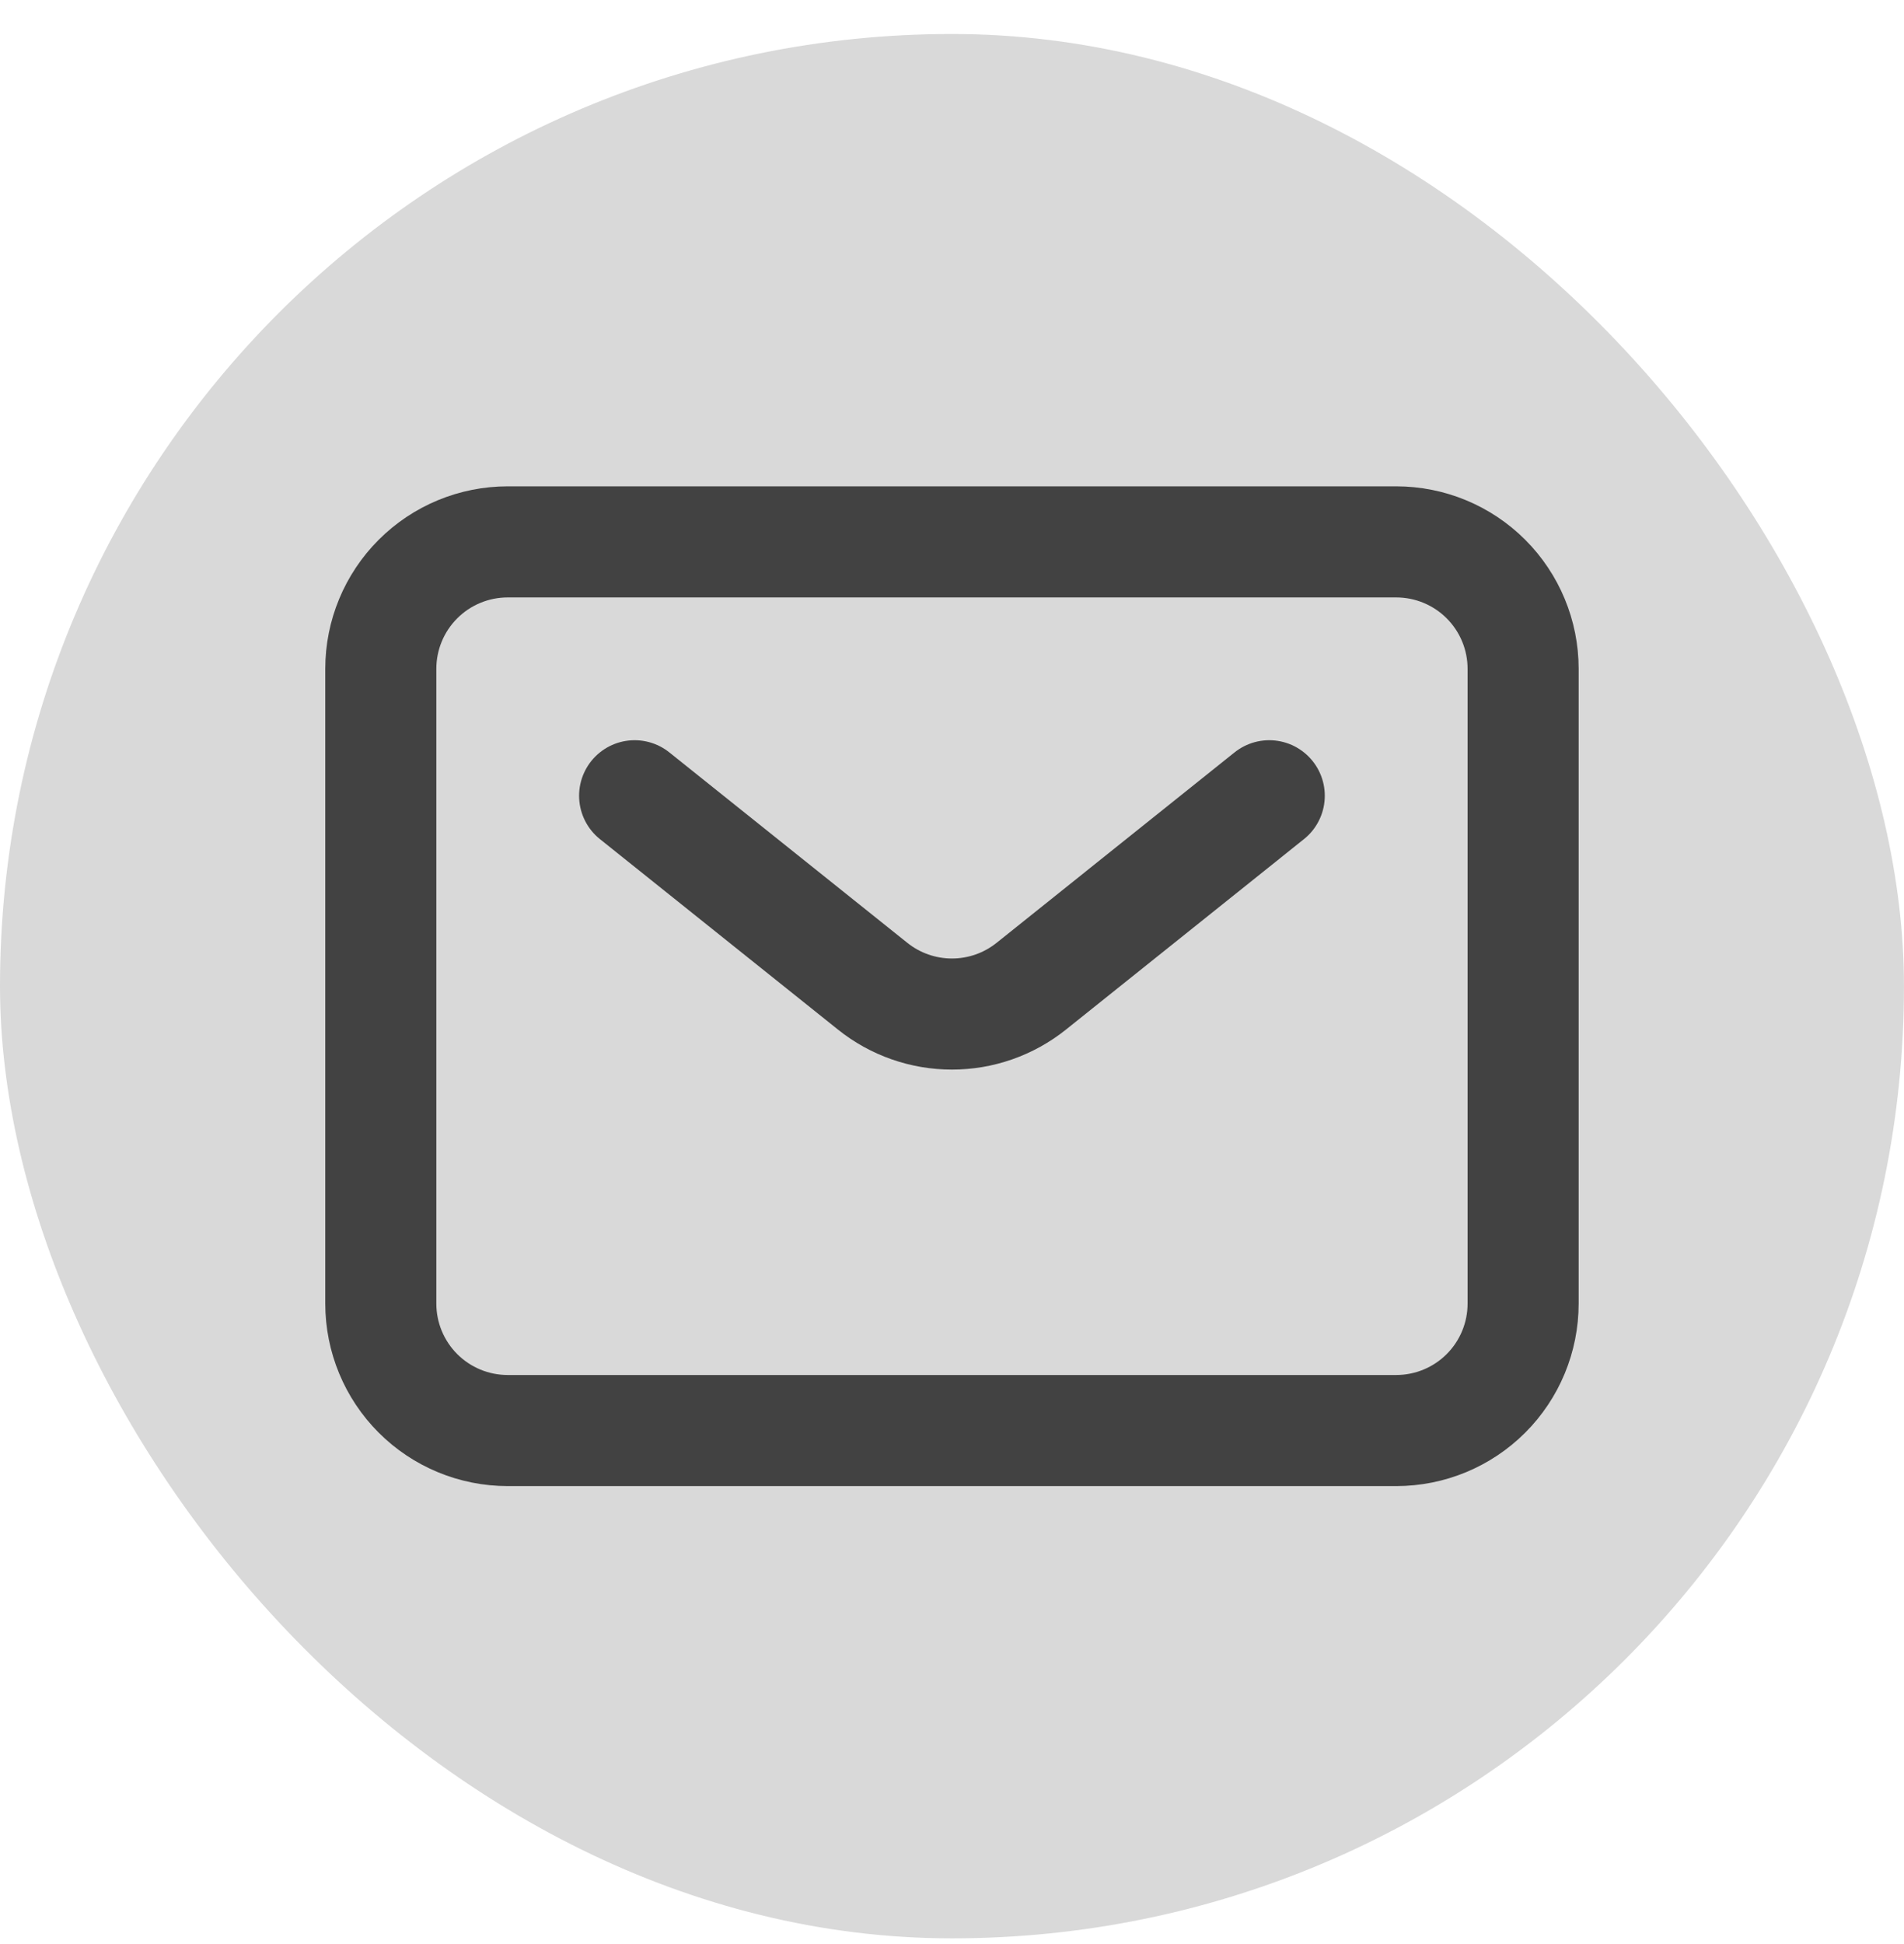
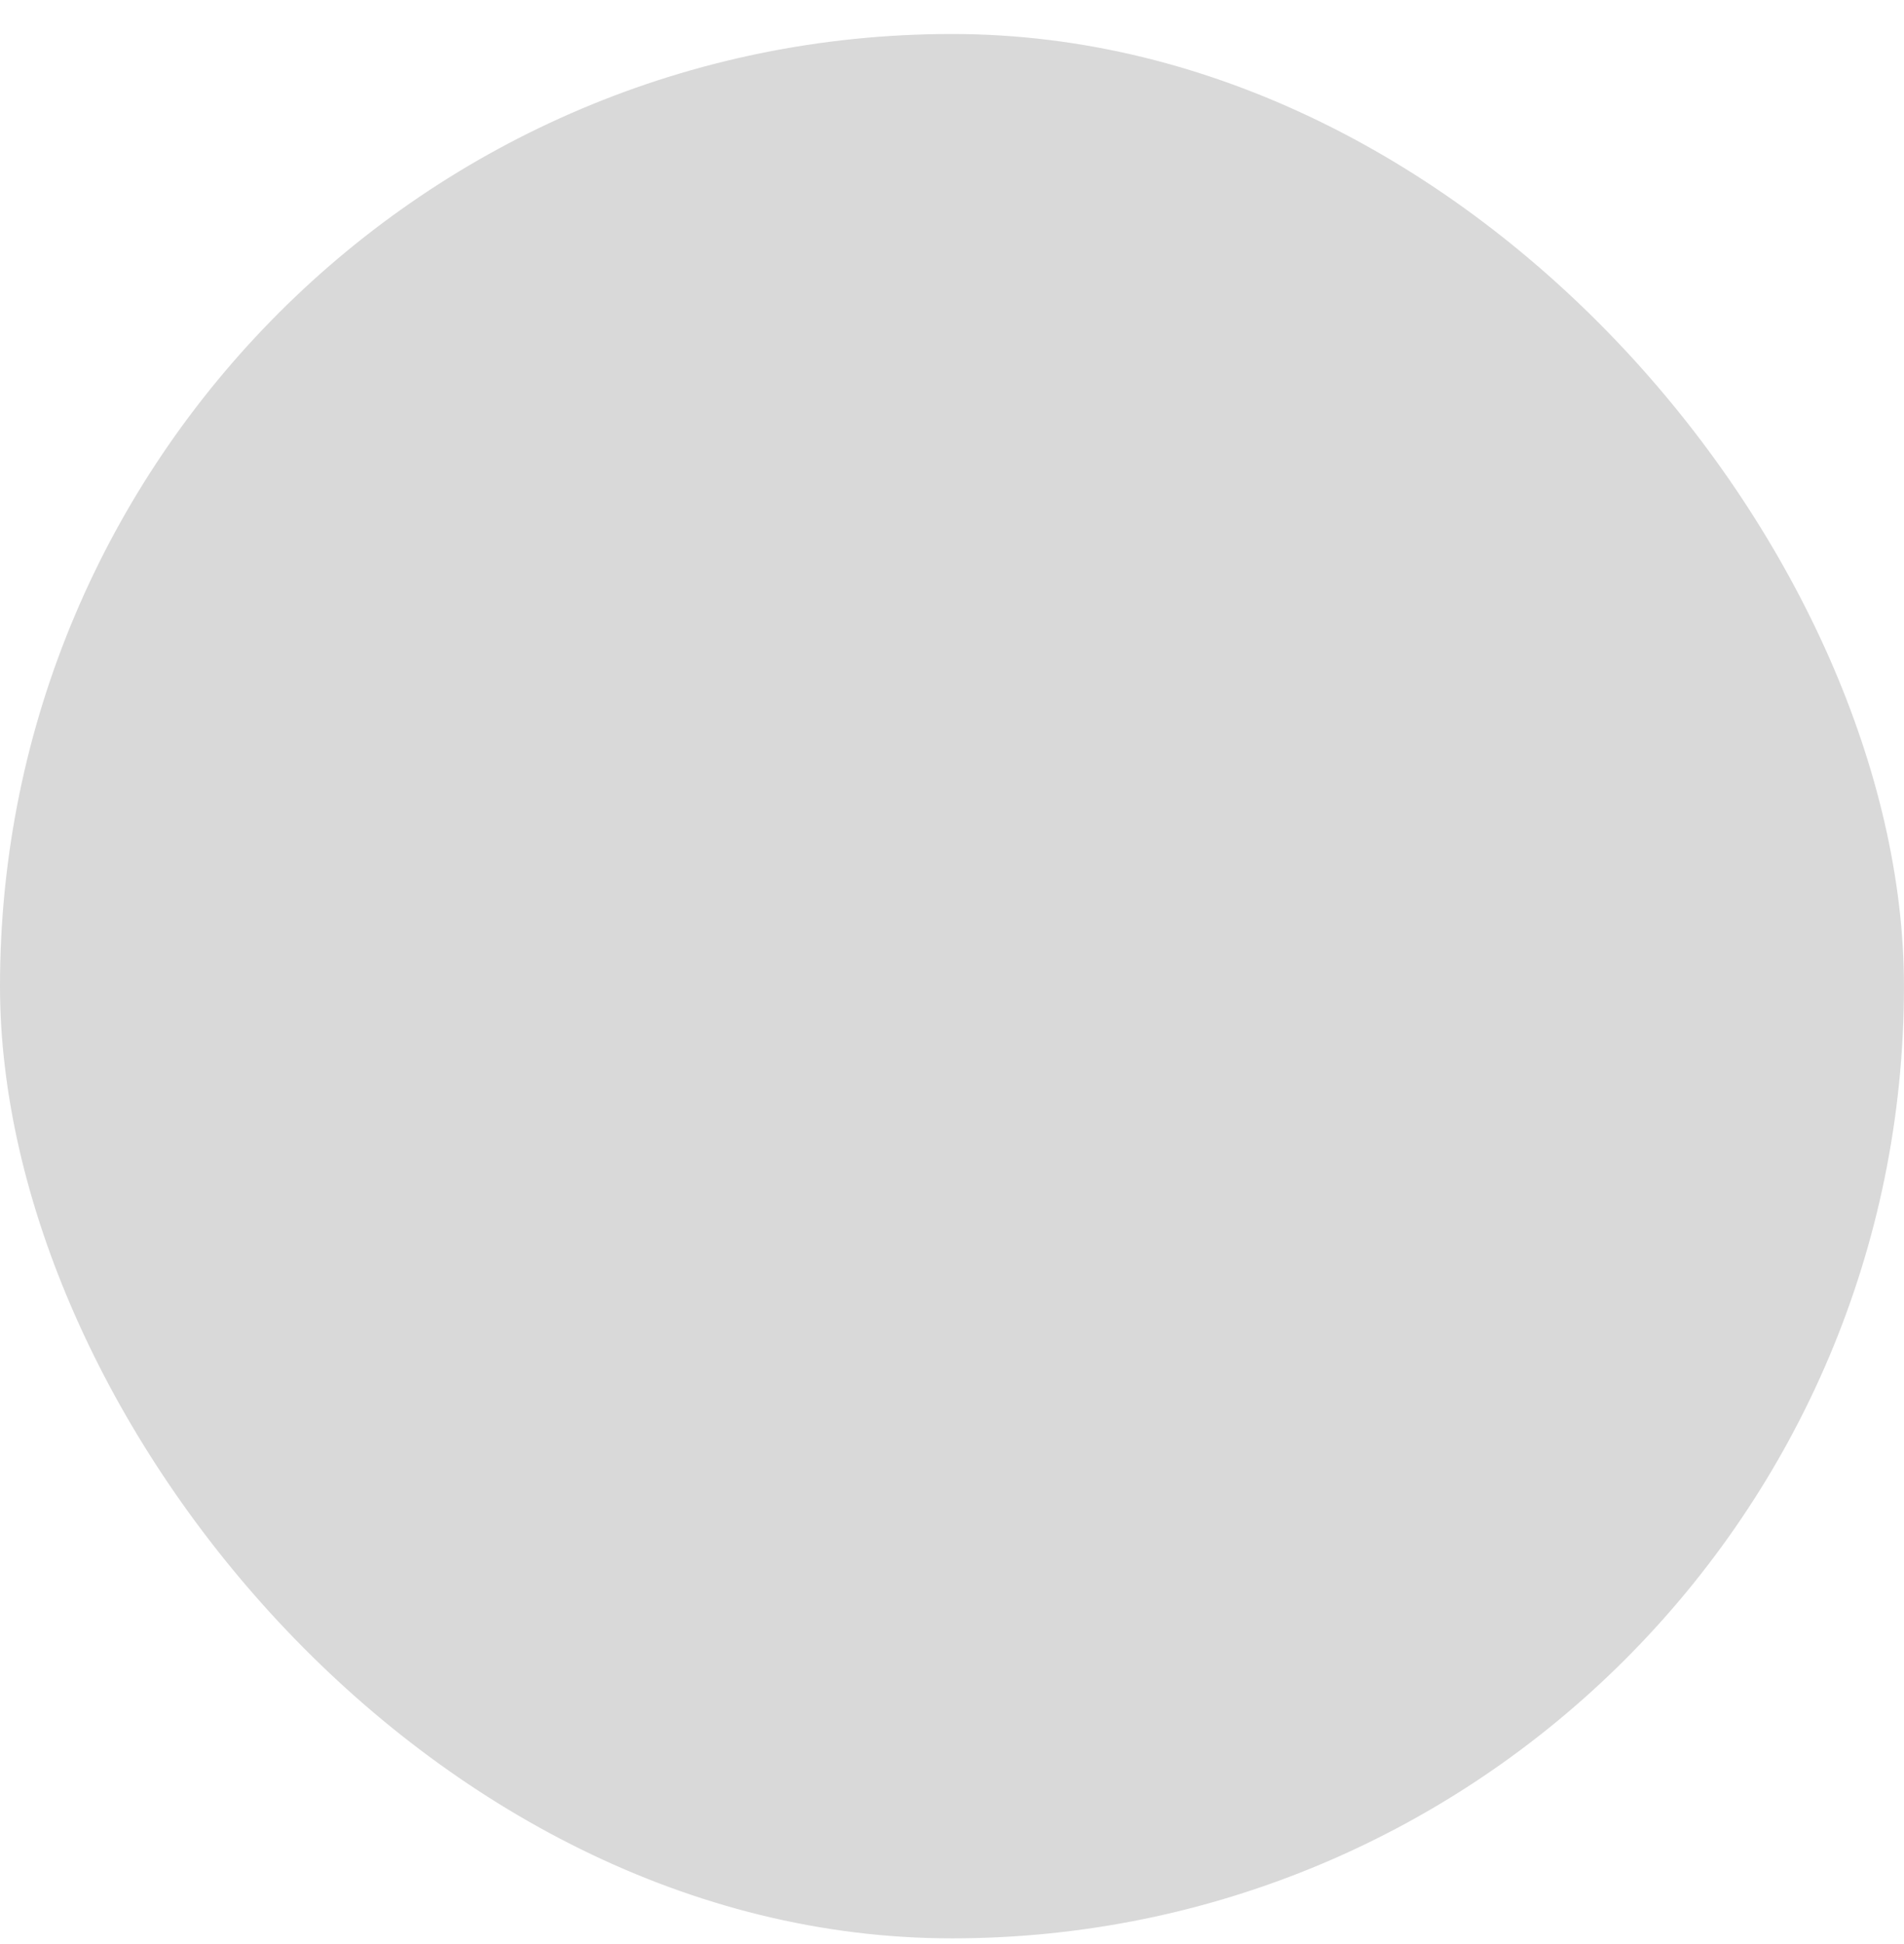
<svg xmlns="http://www.w3.org/2000/svg" width="48" height="49" viewBox="0 0 48 49" fill="none">
  <rect y="0.857" width="47.999" height="47.999" rx="23.999" fill="#D9D9D9" />
-   <path d="M15.999 20.057L21.999 24.857C22.567 25.312 23.272 25.559 23.999 25.559C24.726 25.559 25.431 25.312 25.999 24.857L31.998 20.057M38.398 32.857V16.857C38.398 16.009 38.061 15.195 37.461 14.595C36.861 13.995 36.047 13.658 35.198 13.658H12.8C11.951 13.658 11.137 13.995 10.537 14.595C9.937 15.195 9.6 16.009 9.6 16.857V32.857C9.6 33.706 9.937 34.52 10.537 35.12C11.137 35.72 11.951 36.057 12.8 36.057H35.198C36.047 36.057 36.861 35.72 37.461 35.12C38.061 34.52 38.398 33.706 38.398 32.857Z" stroke="#424242" stroke-width="2.8" stroke-linecap="round" stroke-linejoin="round" />
</svg>